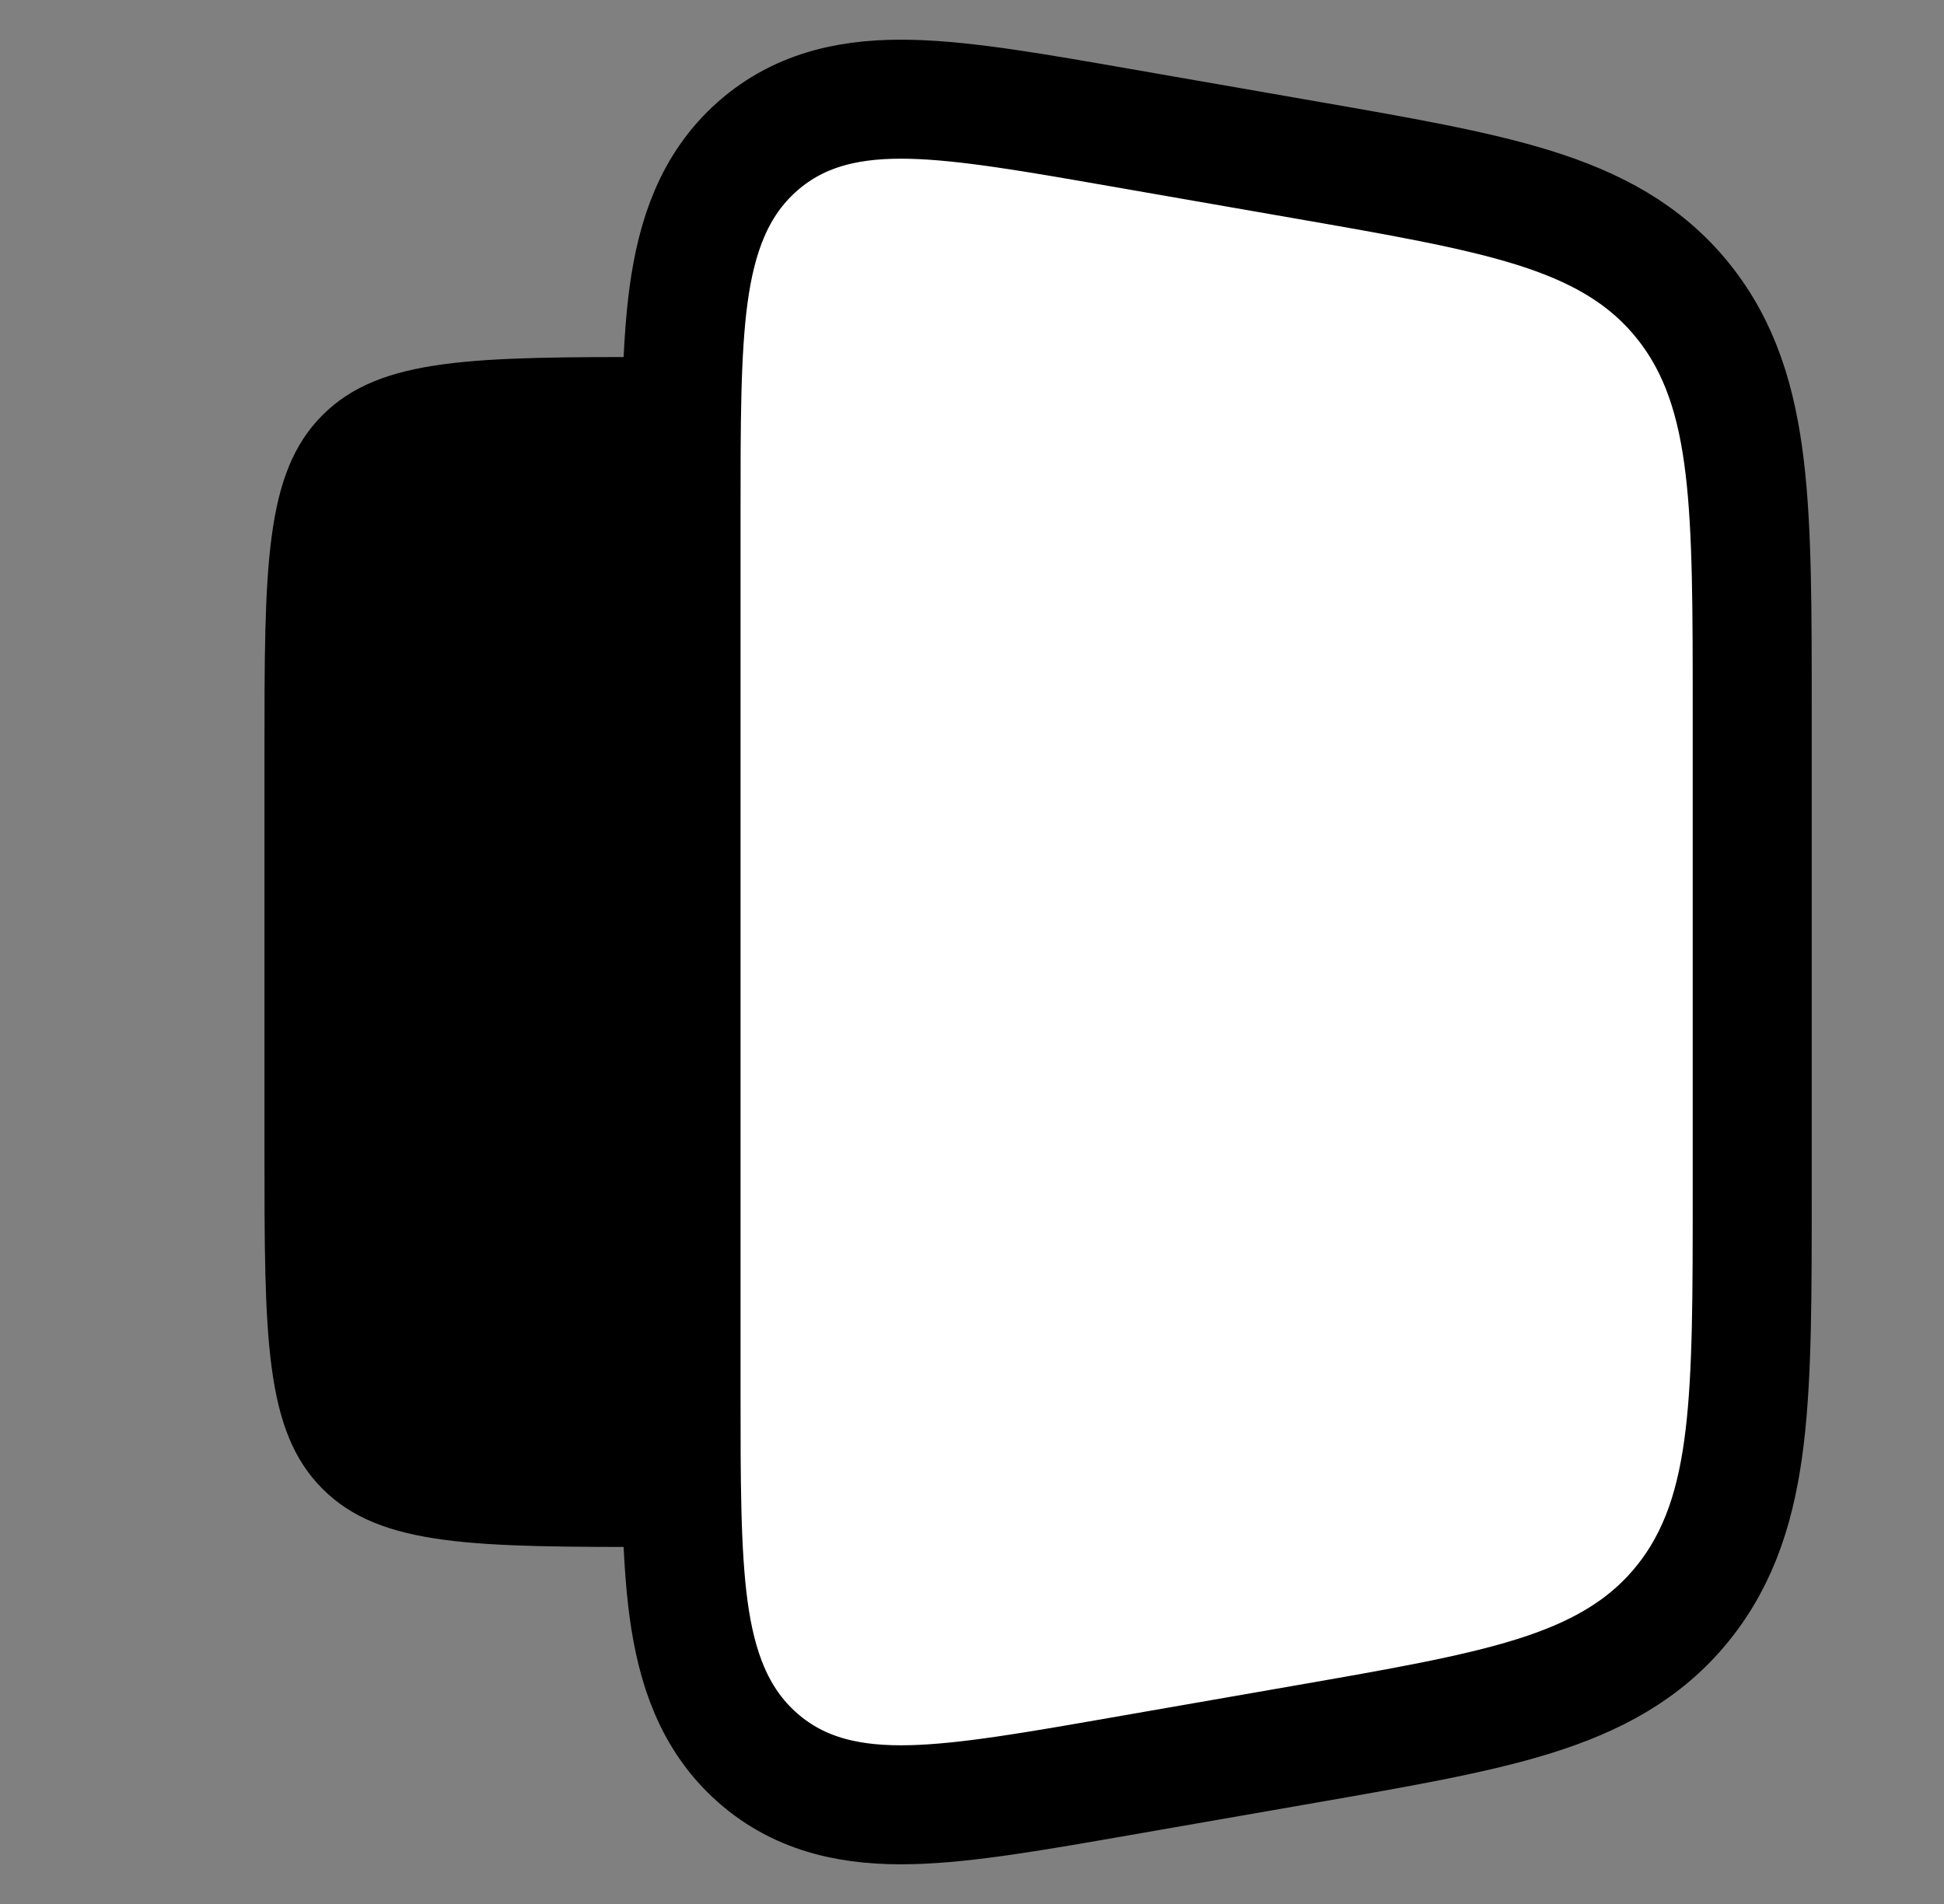
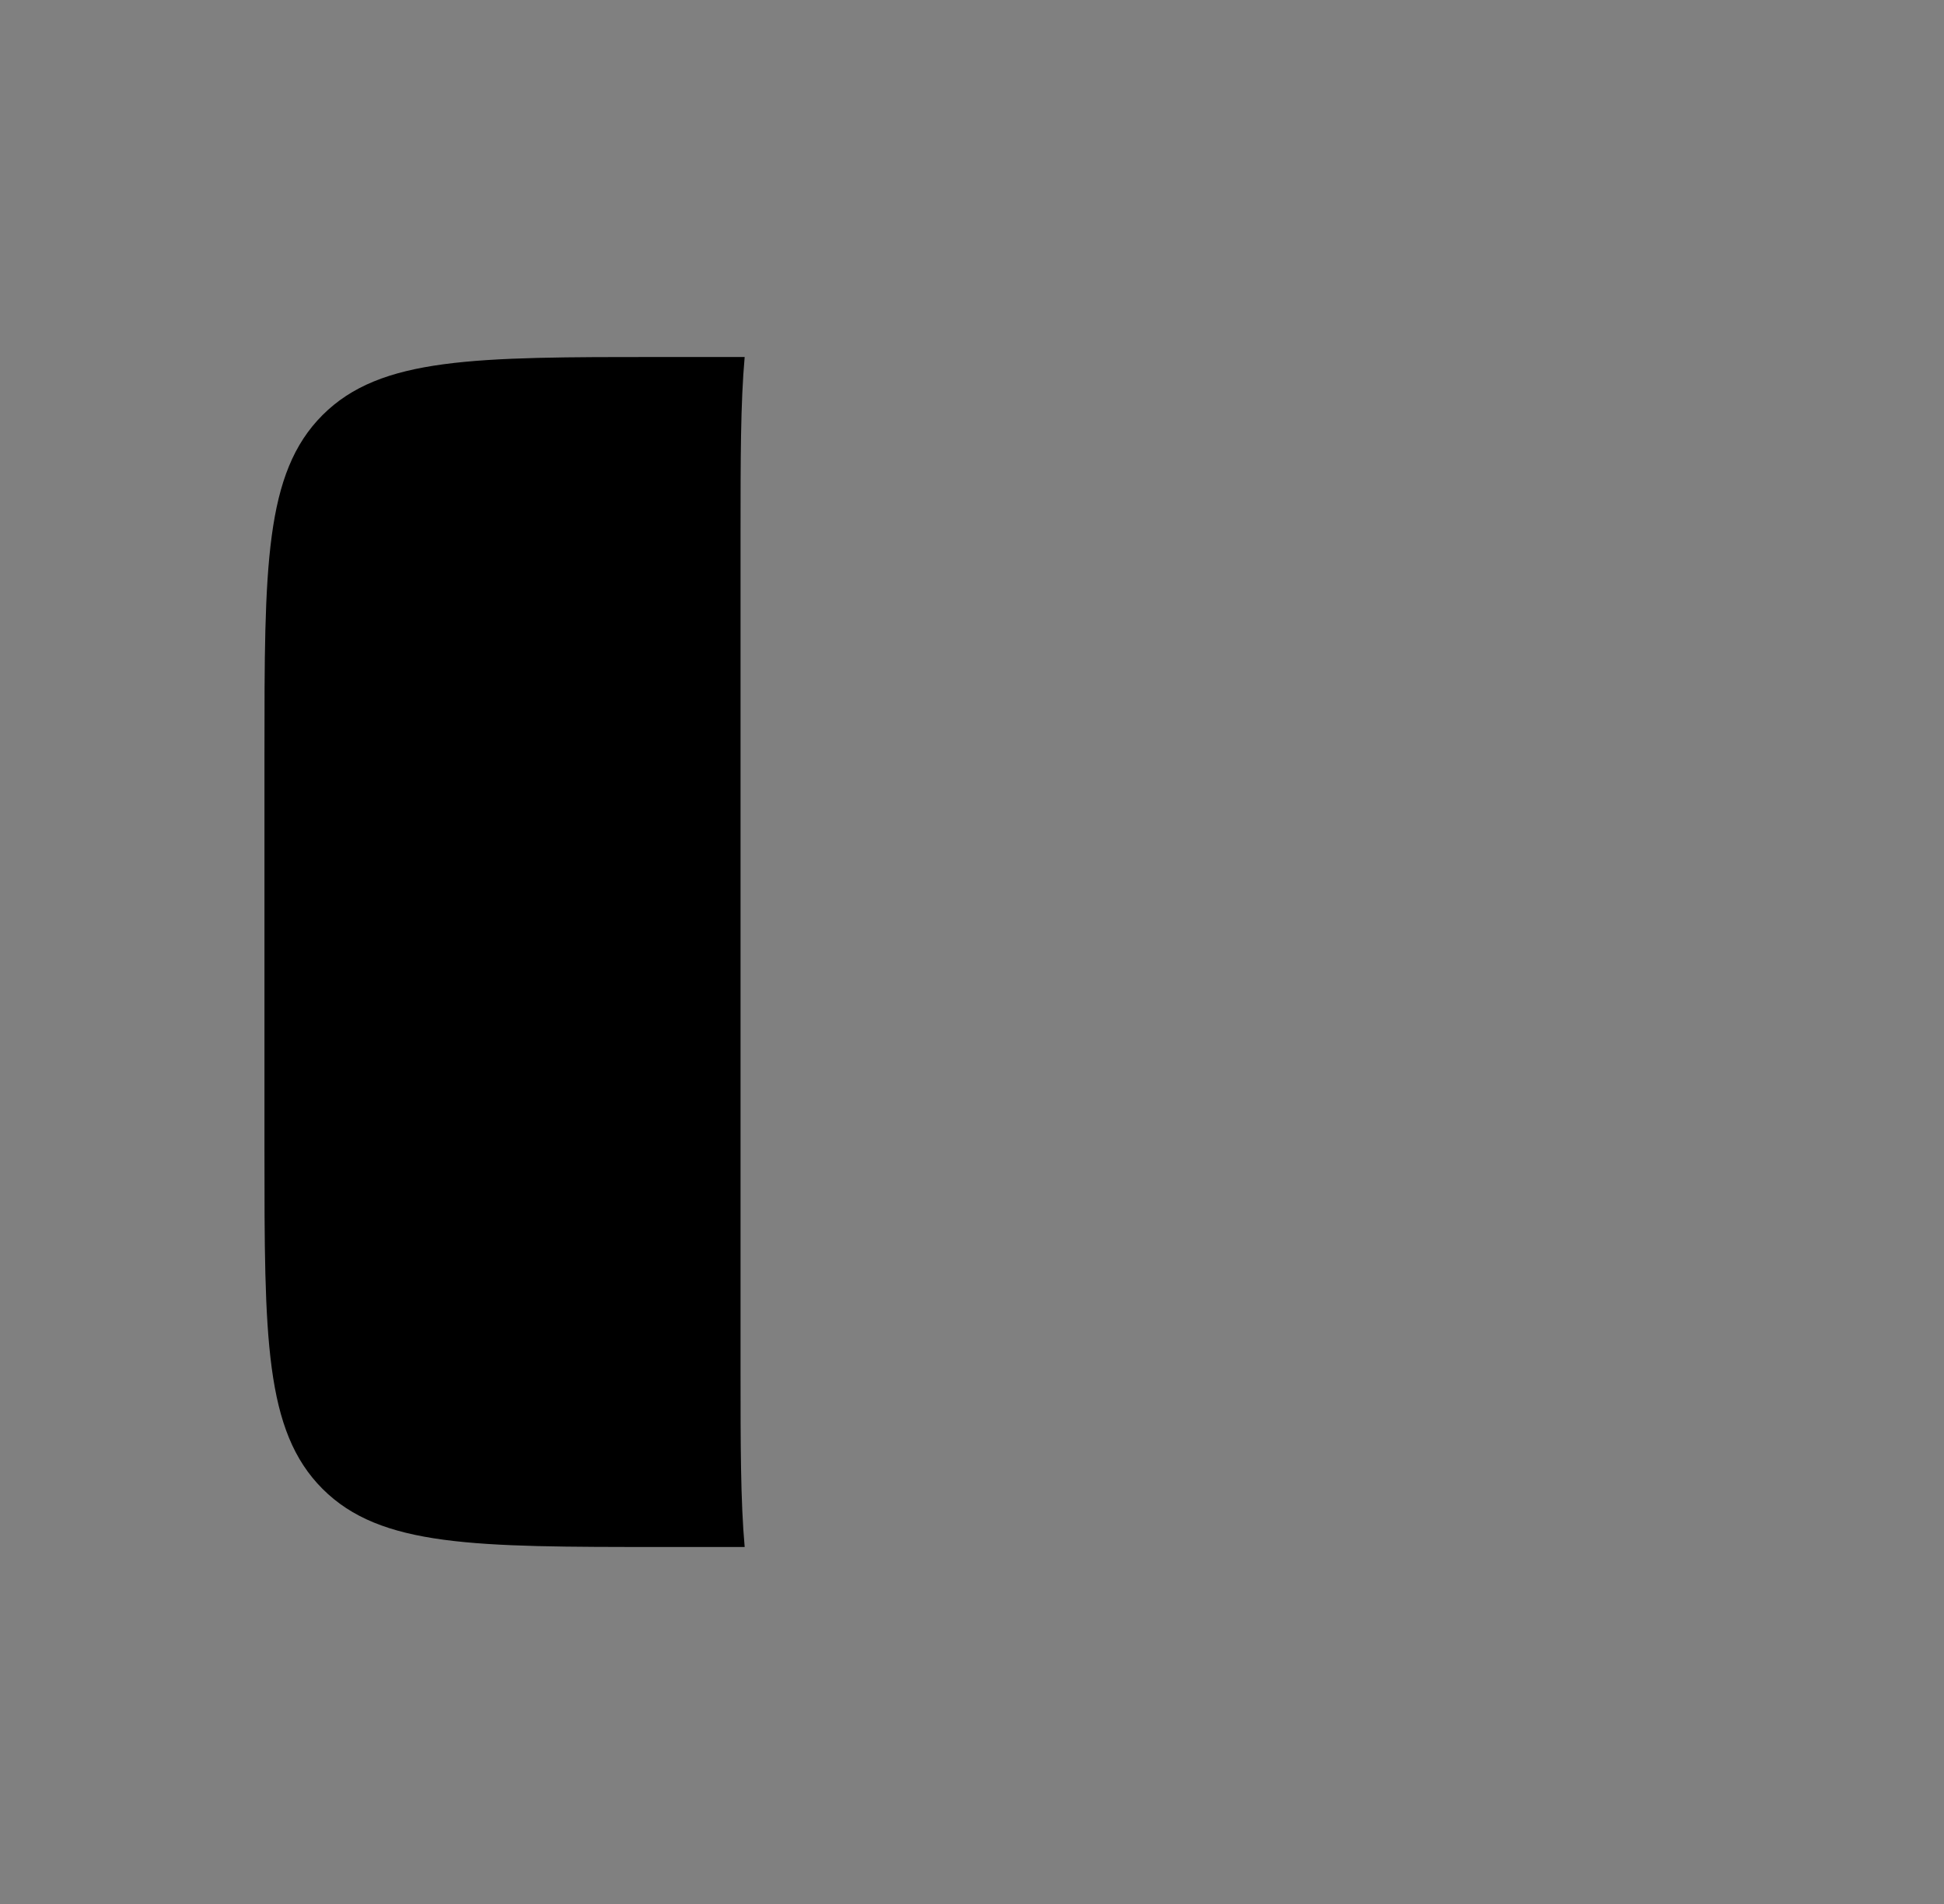
<svg xmlns="http://www.w3.org/2000/svg" width="49" height="48" viewBox="0 0 49 48" fill="none">
  <rect x="0" y="0" width="49" height="48" fill="#808080" stroke="none" />
  <path d="M18.77 9C18.666 10.155 18.666 11.607 18.666 13.444V34.556C18.666 36.393 18.666 37.845 18.77 39H16.666C11.952 39 9.595 39 8.13 37.535C6.666 36.071 6.666 33.714 6.666 29V19C6.666 14.286 6.666 11.929 8.13 10.464C9.595 9 11.952 9 16.666 9H18.77Z" fill="#3DCAB1" style="fill:#3DCAB1;fill:color(display-p3 0.239 0.792 0.694);fill-opacity:1;" />
-   <path d="M22.977 2.504C24.373 2.539 26.125 2.848 28.239 3.217L32.897 4.029C35.252 4.44 37.161 4.77 38.65 5.234C40.185 5.713 41.446 6.381 42.41 7.572C43.369 8.756 43.782 10.146 43.977 11.781C44.168 13.38 44.166 15.391 44.166 17.895V30.105C44.166 32.609 44.168 34.62 43.977 36.219C43.782 37.854 43.369 39.244 42.41 40.428C41.446 41.619 40.185 42.287 38.65 42.766C37.161 43.23 35.252 43.56 32.897 43.971L28.239 44.783C26.125 45.152 24.373 45.461 22.977 45.496C21.533 45.533 20.195 45.287 19.086 44.305C17.991 43.334 17.555 42.027 17.356 40.566C17.163 39.138 17.166 37.297 17.166 35.047V12.953C17.166 10.703 17.163 8.862 17.356 7.434C17.555 5.973 17.991 4.666 19.086 3.695C20.195 2.713 21.533 2.467 22.977 2.504Z" fill="white" stroke="#06132A" style="fill:white;fill-opacity:1;stroke:#06132A;stroke:color(display-p3 0.024 0.074 0.165);stroke-opacity:1;" stroke-width="3" />
</svg>